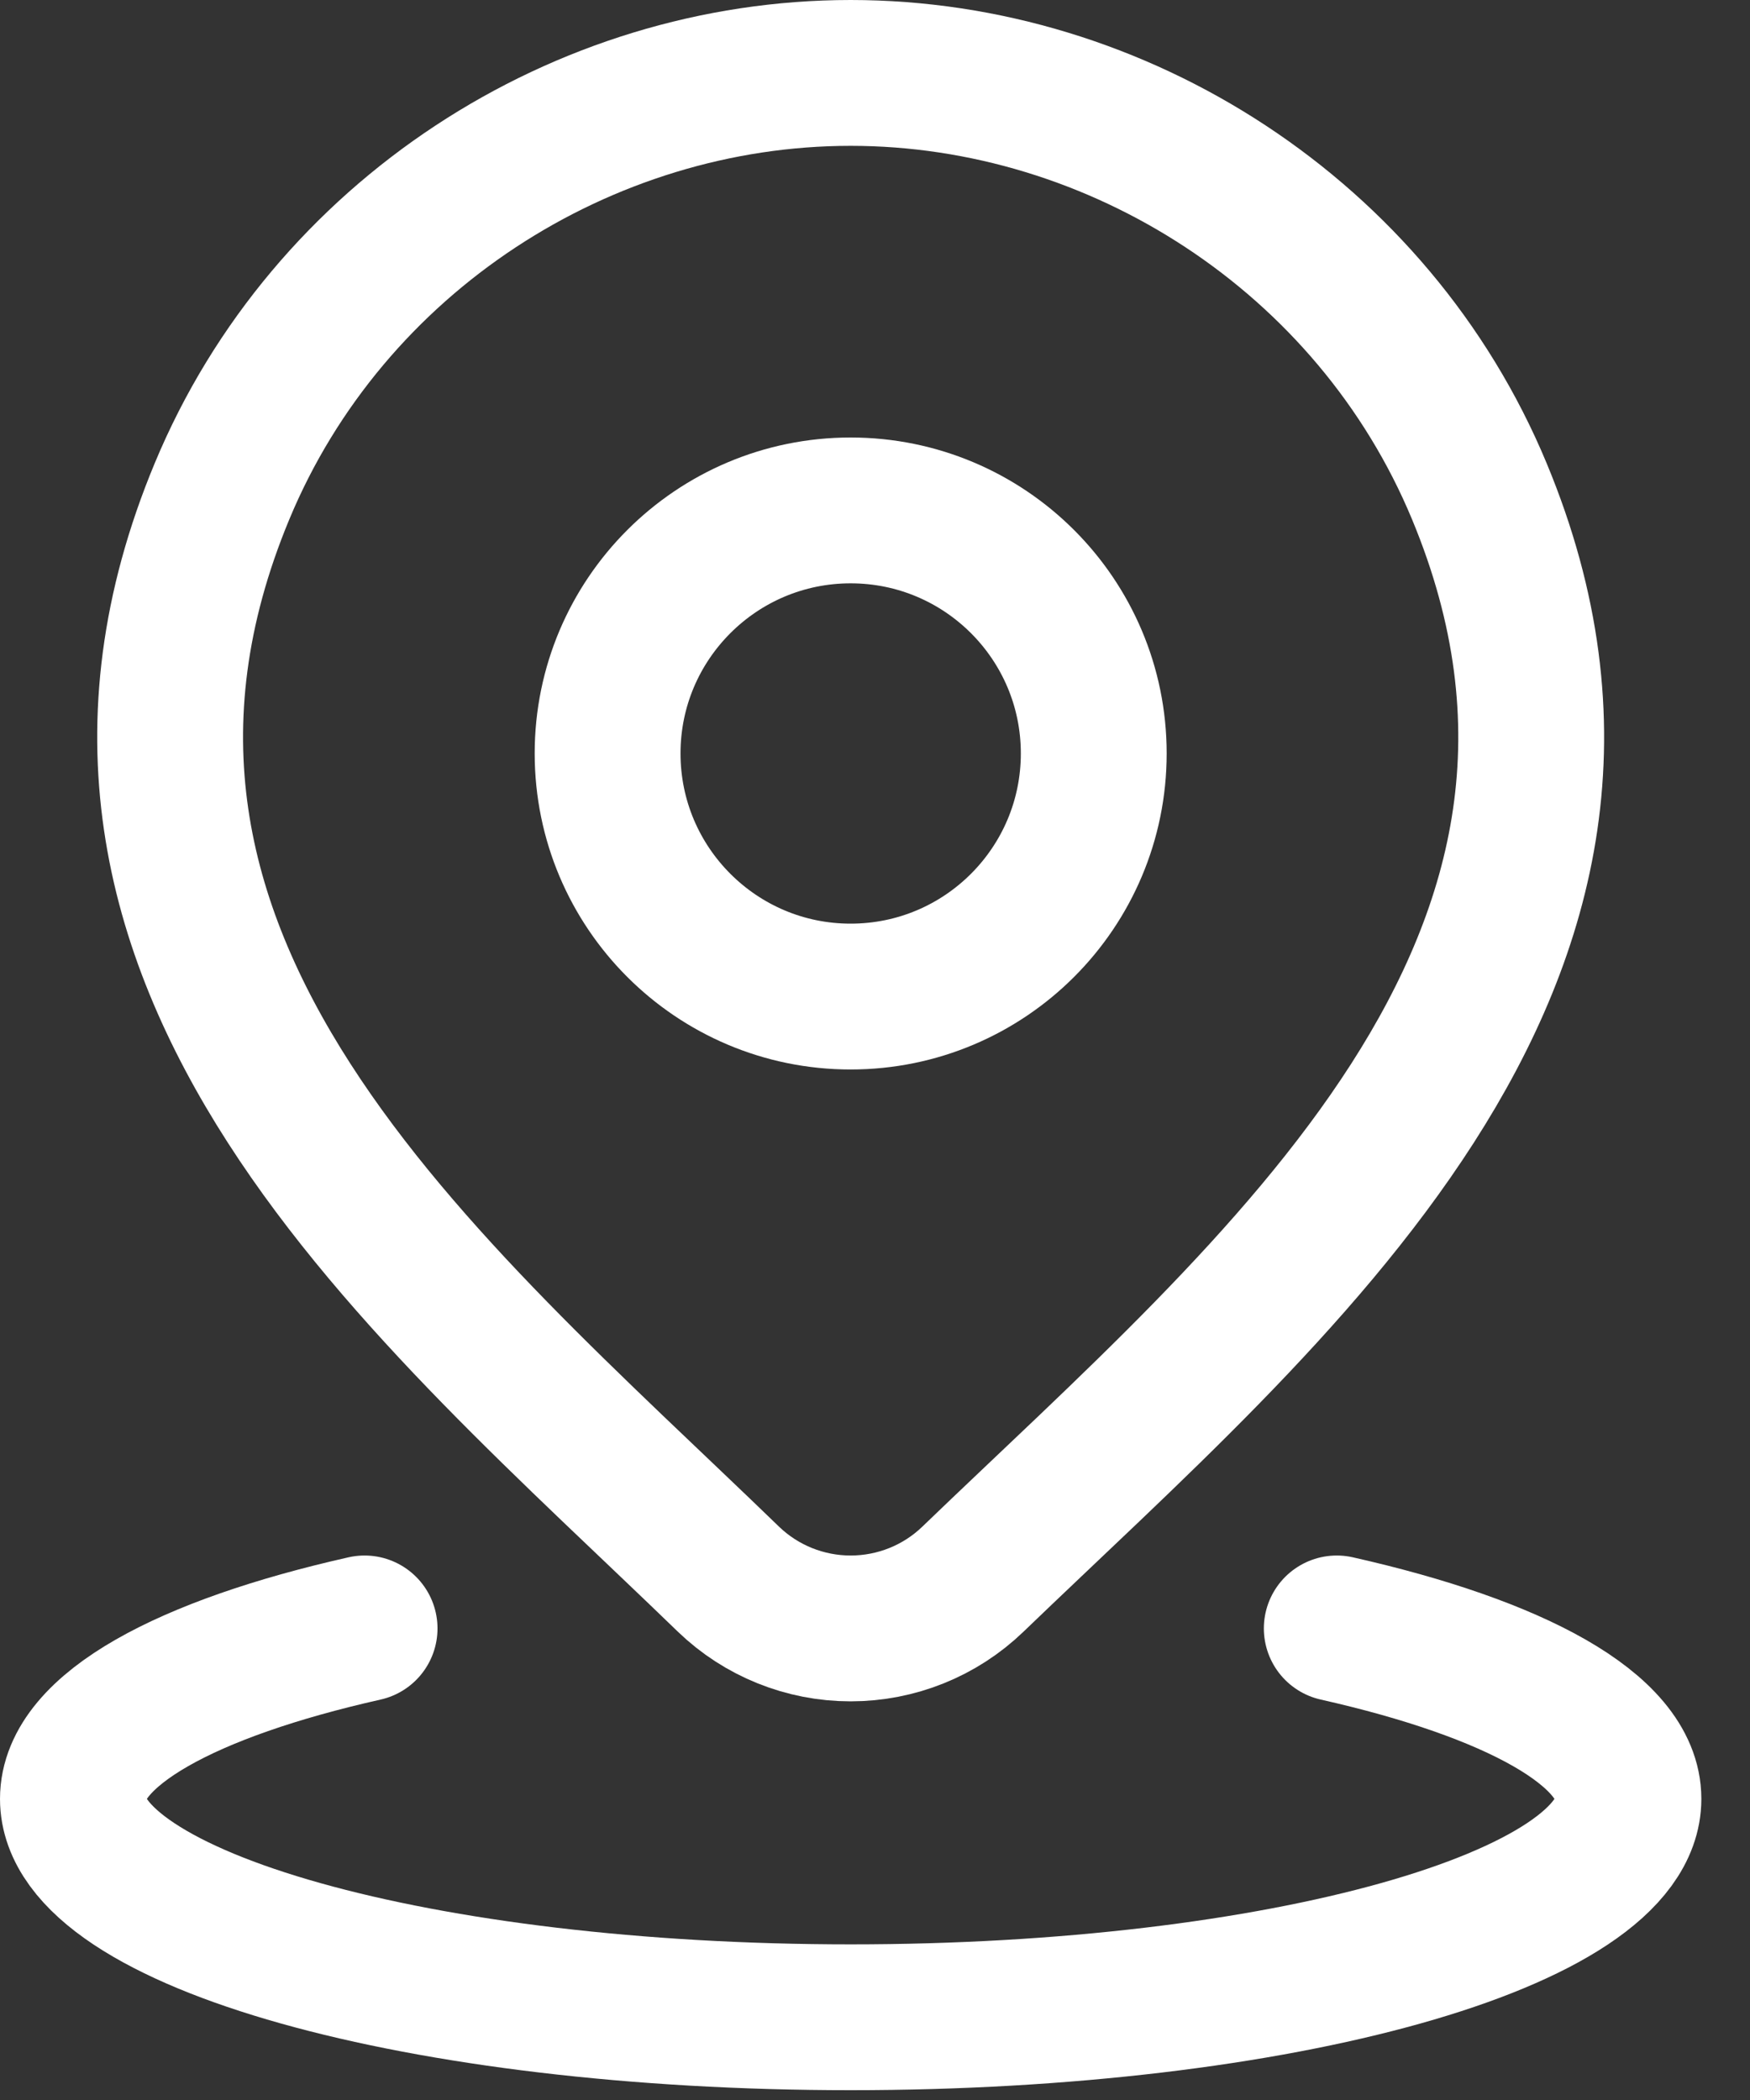
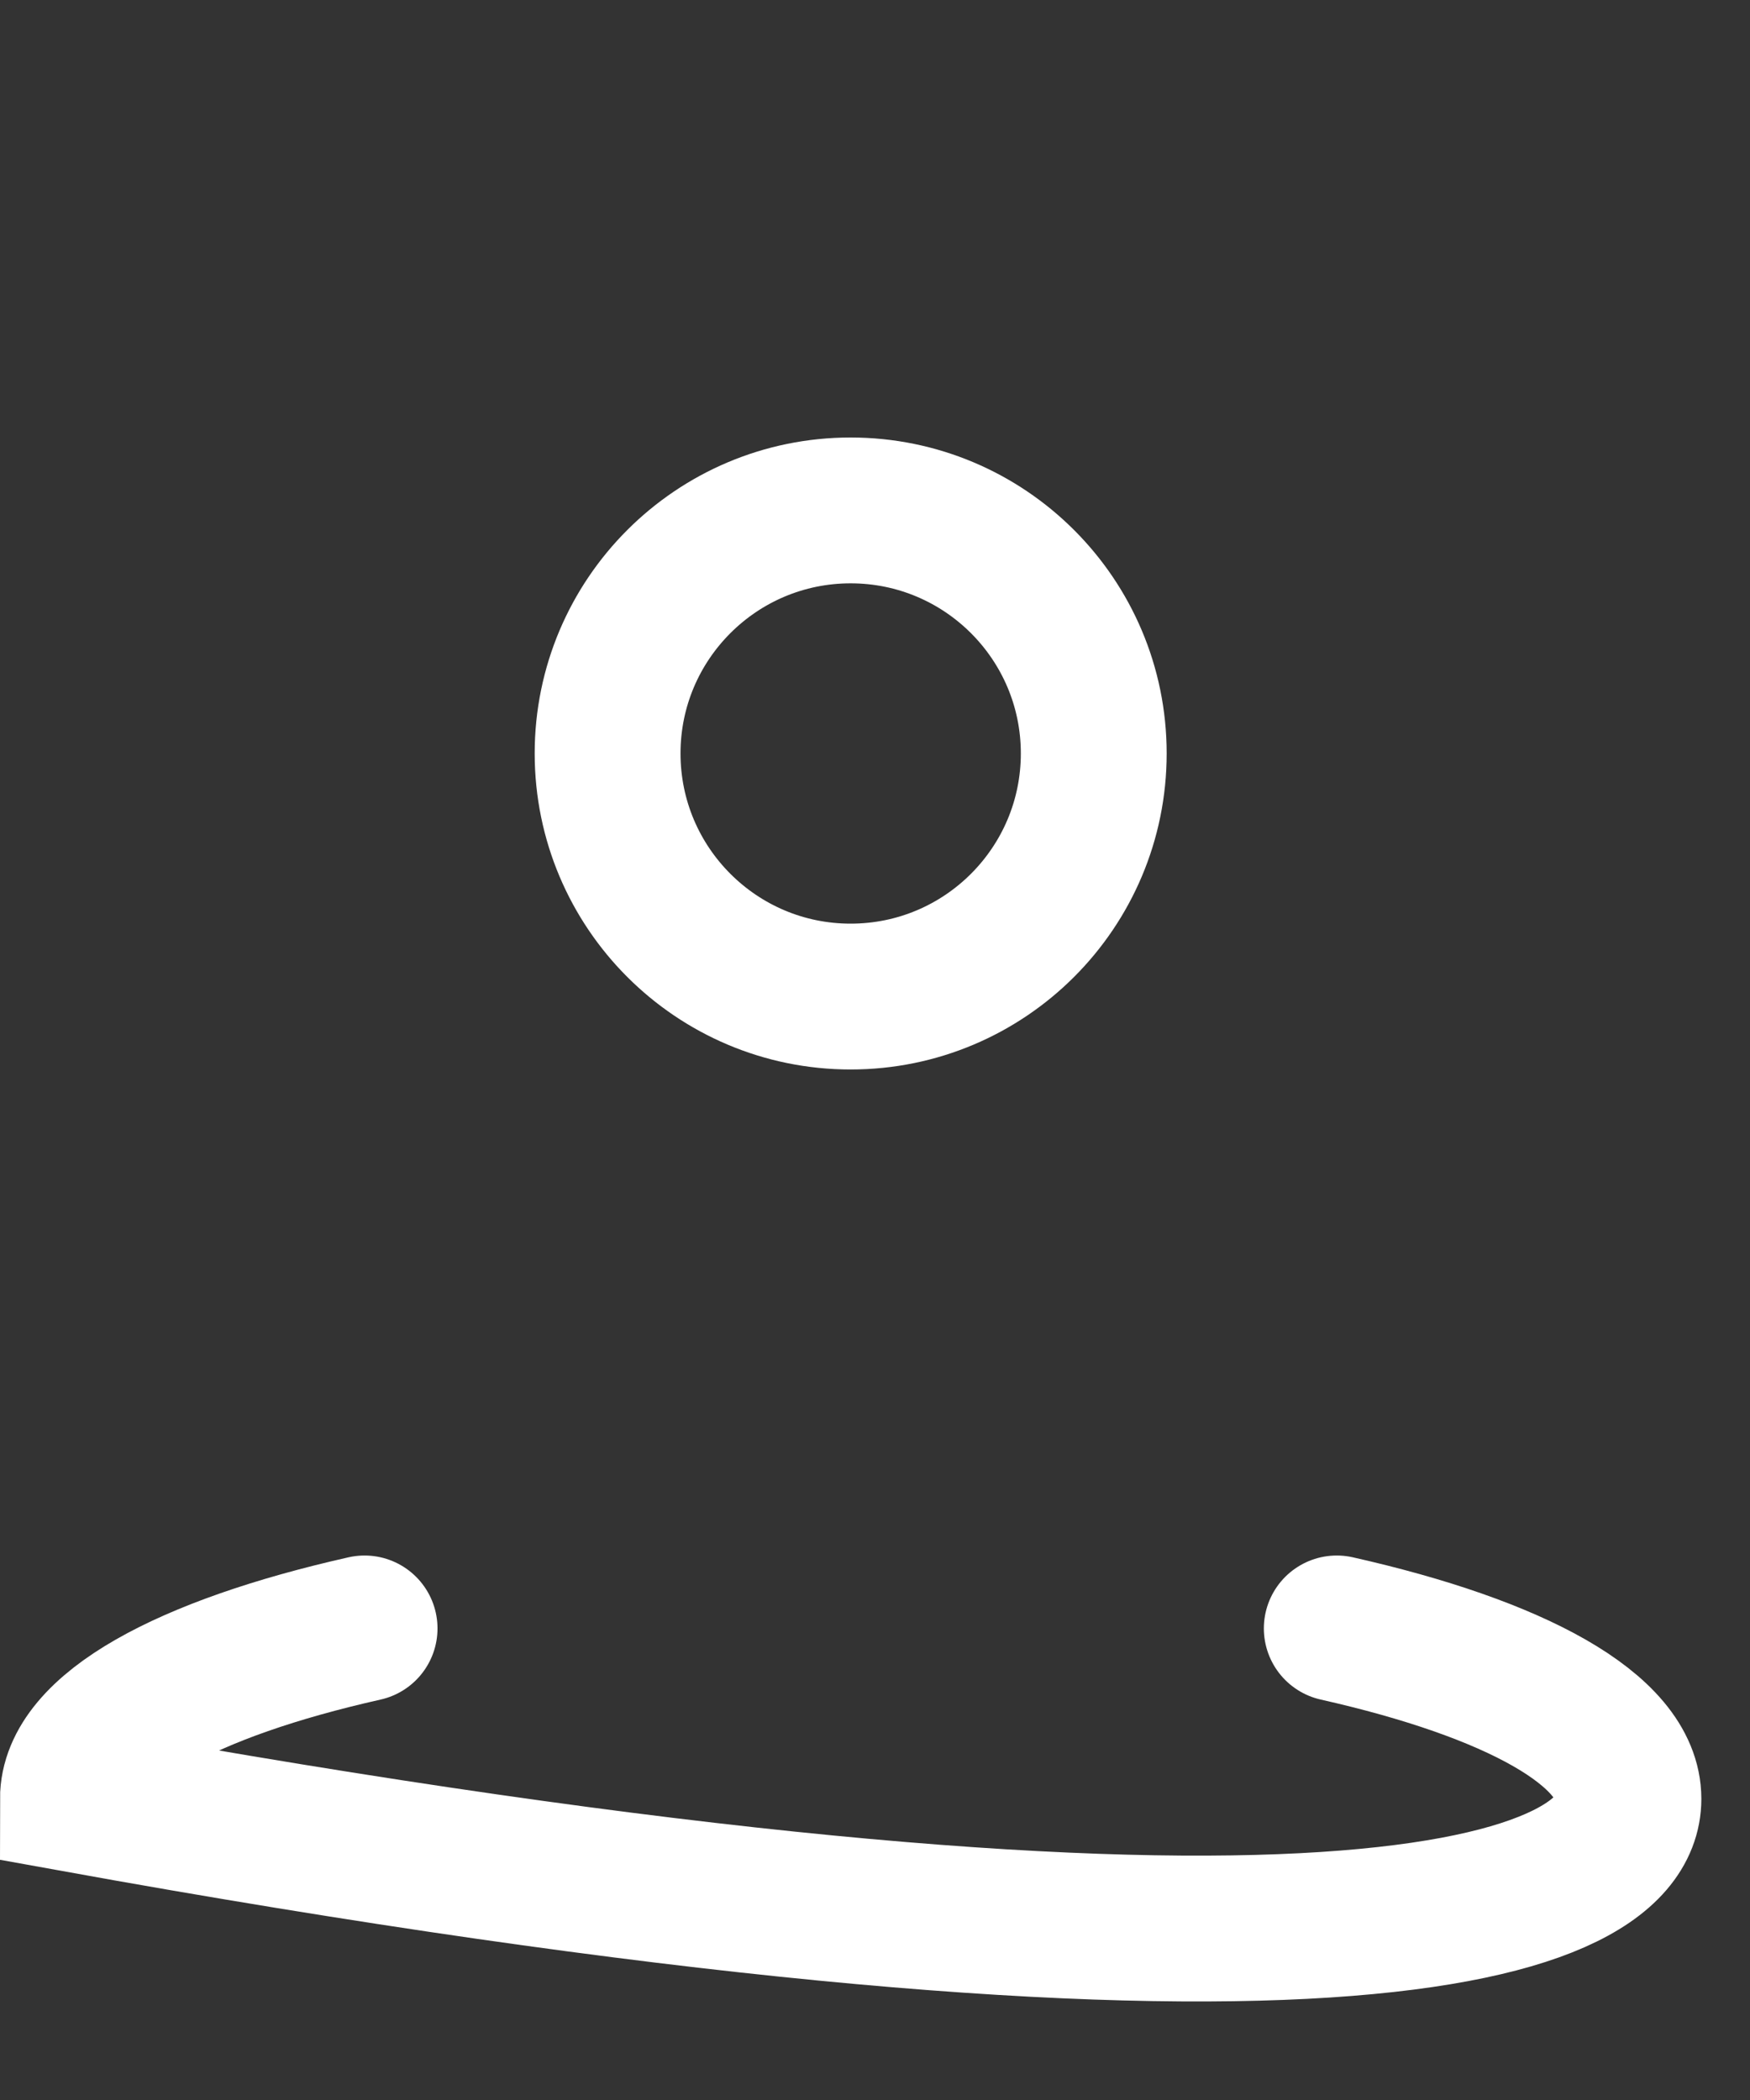
<svg xmlns="http://www.w3.org/2000/svg" width="15" height="18" viewBox="0 0 15 18" fill="none">
  <rect x="0" y="0" width="15" height="18" fill="#333333" stroke="none" />
-   <path d="M3.125 13.958C1.601 14.301 0.625 14.828 0.625 15.419C0.625 16.453 3.61 17.291 7.292 17.291C10.974 17.291 13.958 16.453 13.958 15.419C13.958 14.828 12.982 14.301 11.458 13.958" stroke="white" stroke-width="1.25" stroke-linecap="round" />
+   <path d="M3.125 13.958C1.601 14.301 0.625 14.828 0.625 15.419C10.974 17.291 13.958 16.453 13.958 15.419C13.958 14.828 12.982 14.301 11.458 13.958" stroke="white" stroke-width="1.25" stroke-linecap="round" />
  <path d="M9.375 6.458C9.375 7.609 8.442 8.542 7.291 8.542C6.141 8.542 5.208 7.609 5.208 6.458C5.208 5.308 6.141 4.375 7.291 4.375C8.442 4.375 9.375 5.308 9.375 6.458Z" stroke="white" stroke-width="1.25" />
-   <path d="M8.339 13.536C8.058 13.807 7.682 13.958 7.291 13.958C6.901 13.958 6.525 13.807 6.244 13.536C3.67 11.042 0.221 8.256 1.903 4.211C2.812 2.024 4.995 0.625 7.291 0.625C9.587 0.625 11.771 2.024 12.68 4.211C14.36 8.251 10.919 11.051 8.339 13.536Z" stroke="white" stroke-width="1.25" />
</svg>